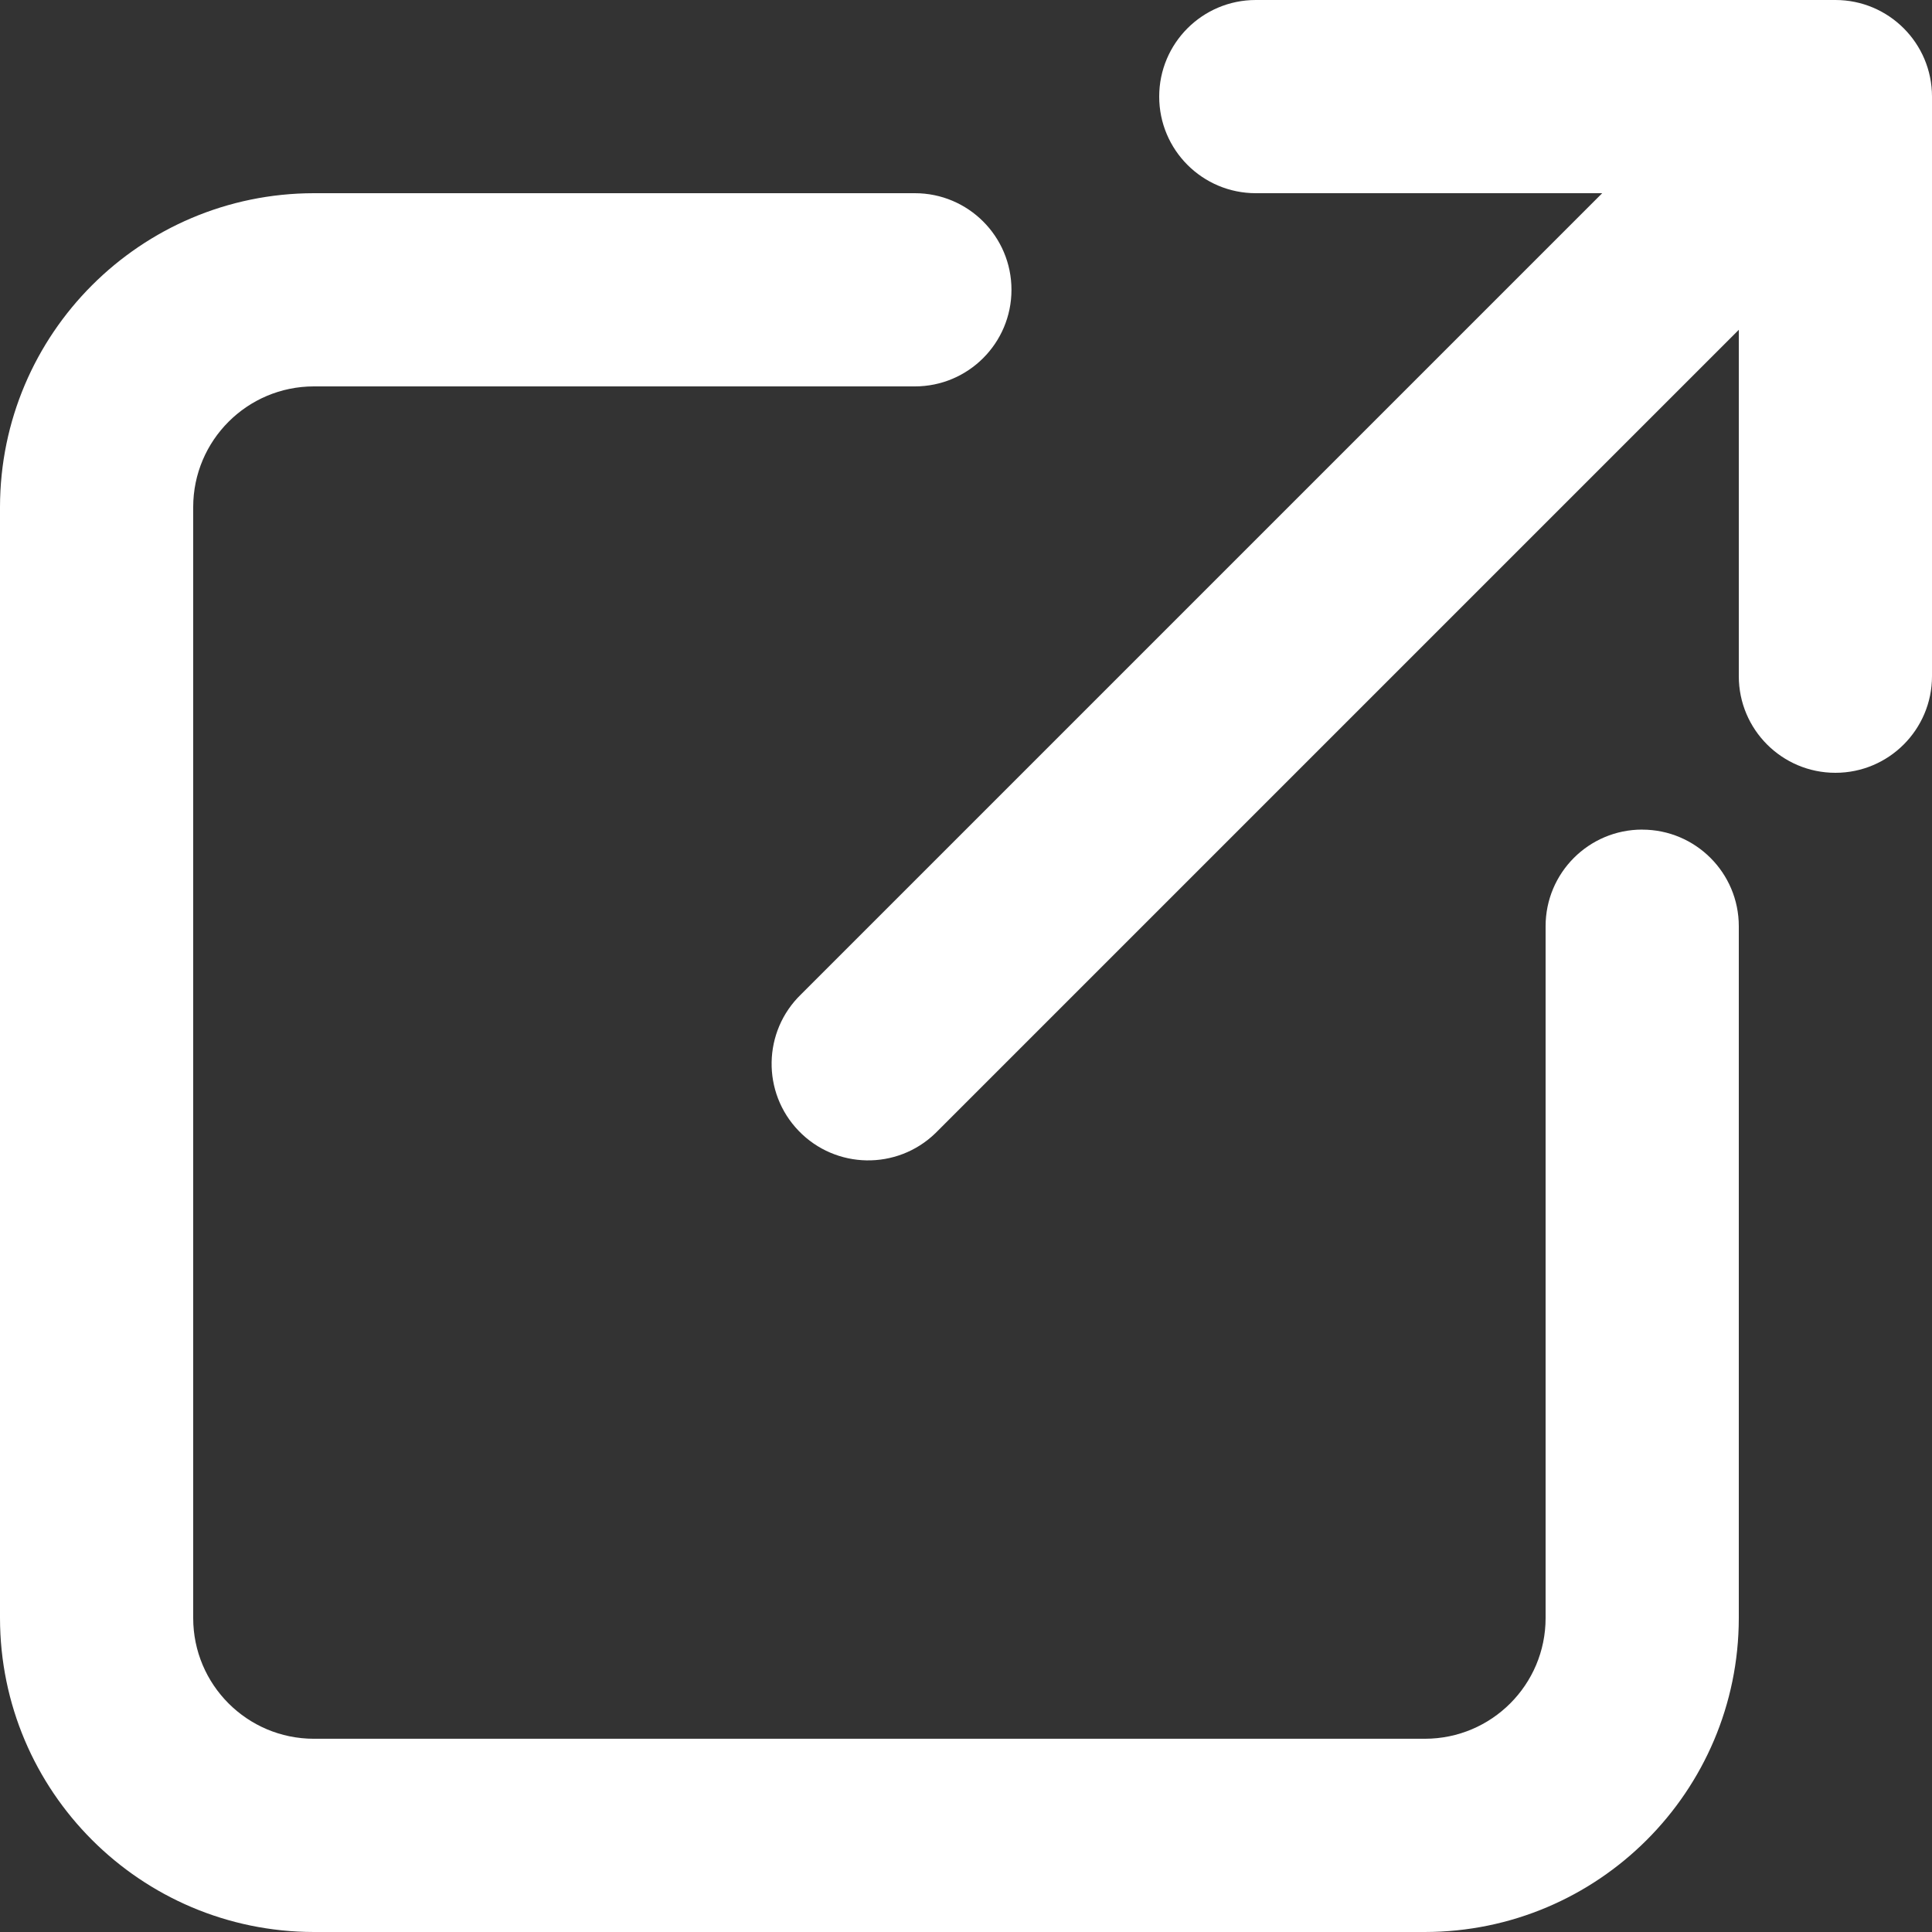
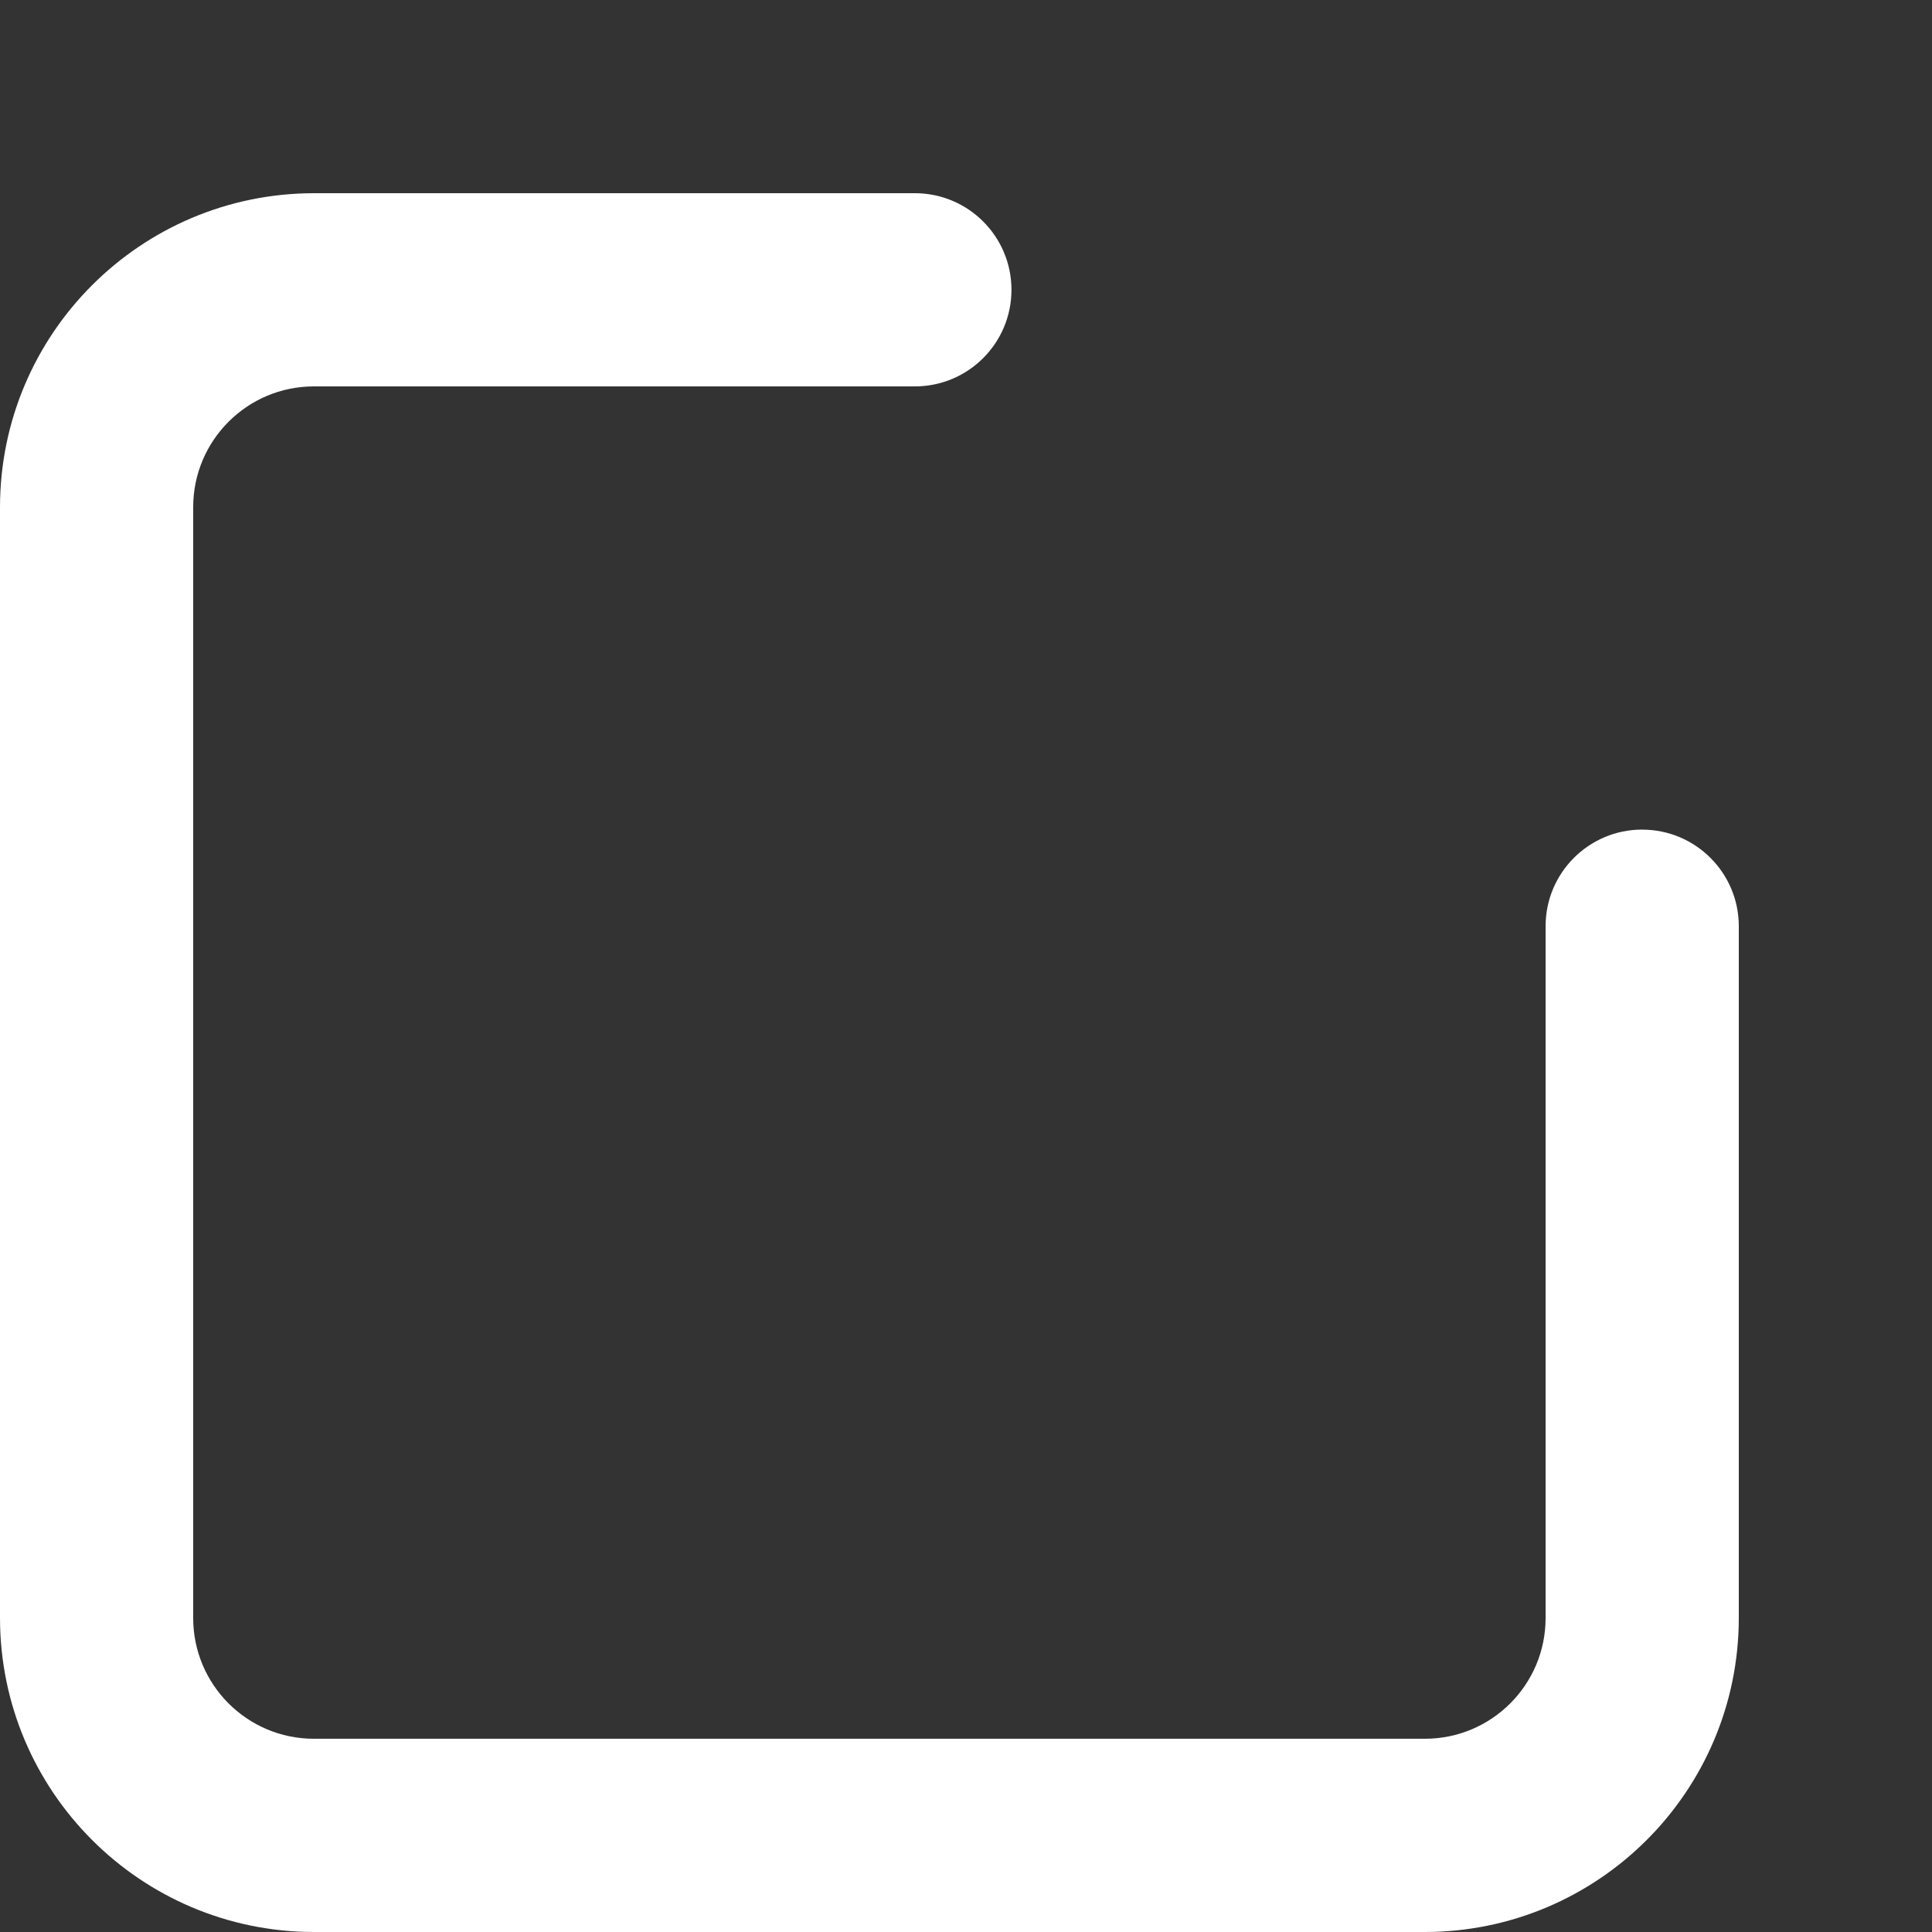
<svg xmlns="http://www.w3.org/2000/svg" id="Layer_2" data-name="Layer 2" viewBox="0 0 512 512">
  <rect x="0" y="0" width="512" height="512" fill="#333333" stroke="none" />
  <defs>
    <style> .cls-1 { fill: #fff; } </style>
  </defs>
-   <path class="cls-1" d="m486.4,0h-153.6c-14.14,0-25.6,11.46-25.6,25.6s11.46,25.6,25.6,25.6h91.8l-212.3,212.3c-10.17,9.82-10.45,26.03-.63,36.2s26.03,10.45,36.2.63c.21-.21.42-.42.63-.63l212.3-212.3v91.8c0,14.14,11.46,25.6,25.6,25.6s25.6-11.46,25.6-25.6V25.6c0-14.14-11.46-25.6-25.6-25.6Z" />
  <path class="cls-1" d="m435.2,219.85c-14.14,0-25.6,11.46-25.6,25.6v183.37c-.01,17.65-14.32,31.96-31.97,31.97H83.17c-17.65-.01-31.96-14.32-31.97-31.97V134.37c.01-17.65,14.32-31.96,31.97-31.97h159.28c14.14,0,25.6-11.46,25.6-25.6s-11.46-25.6-25.6-25.6H83.17C37.26,51.26.06,88.46,0,134.37v294.4c.03,45.93,37.24,83.17,83.17,83.23h294.4c45.93-.03,83.17-37.24,83.23-83.17v-183.37c0-14.14-11.46-25.6-25.6-25.6Z" />
</svg>